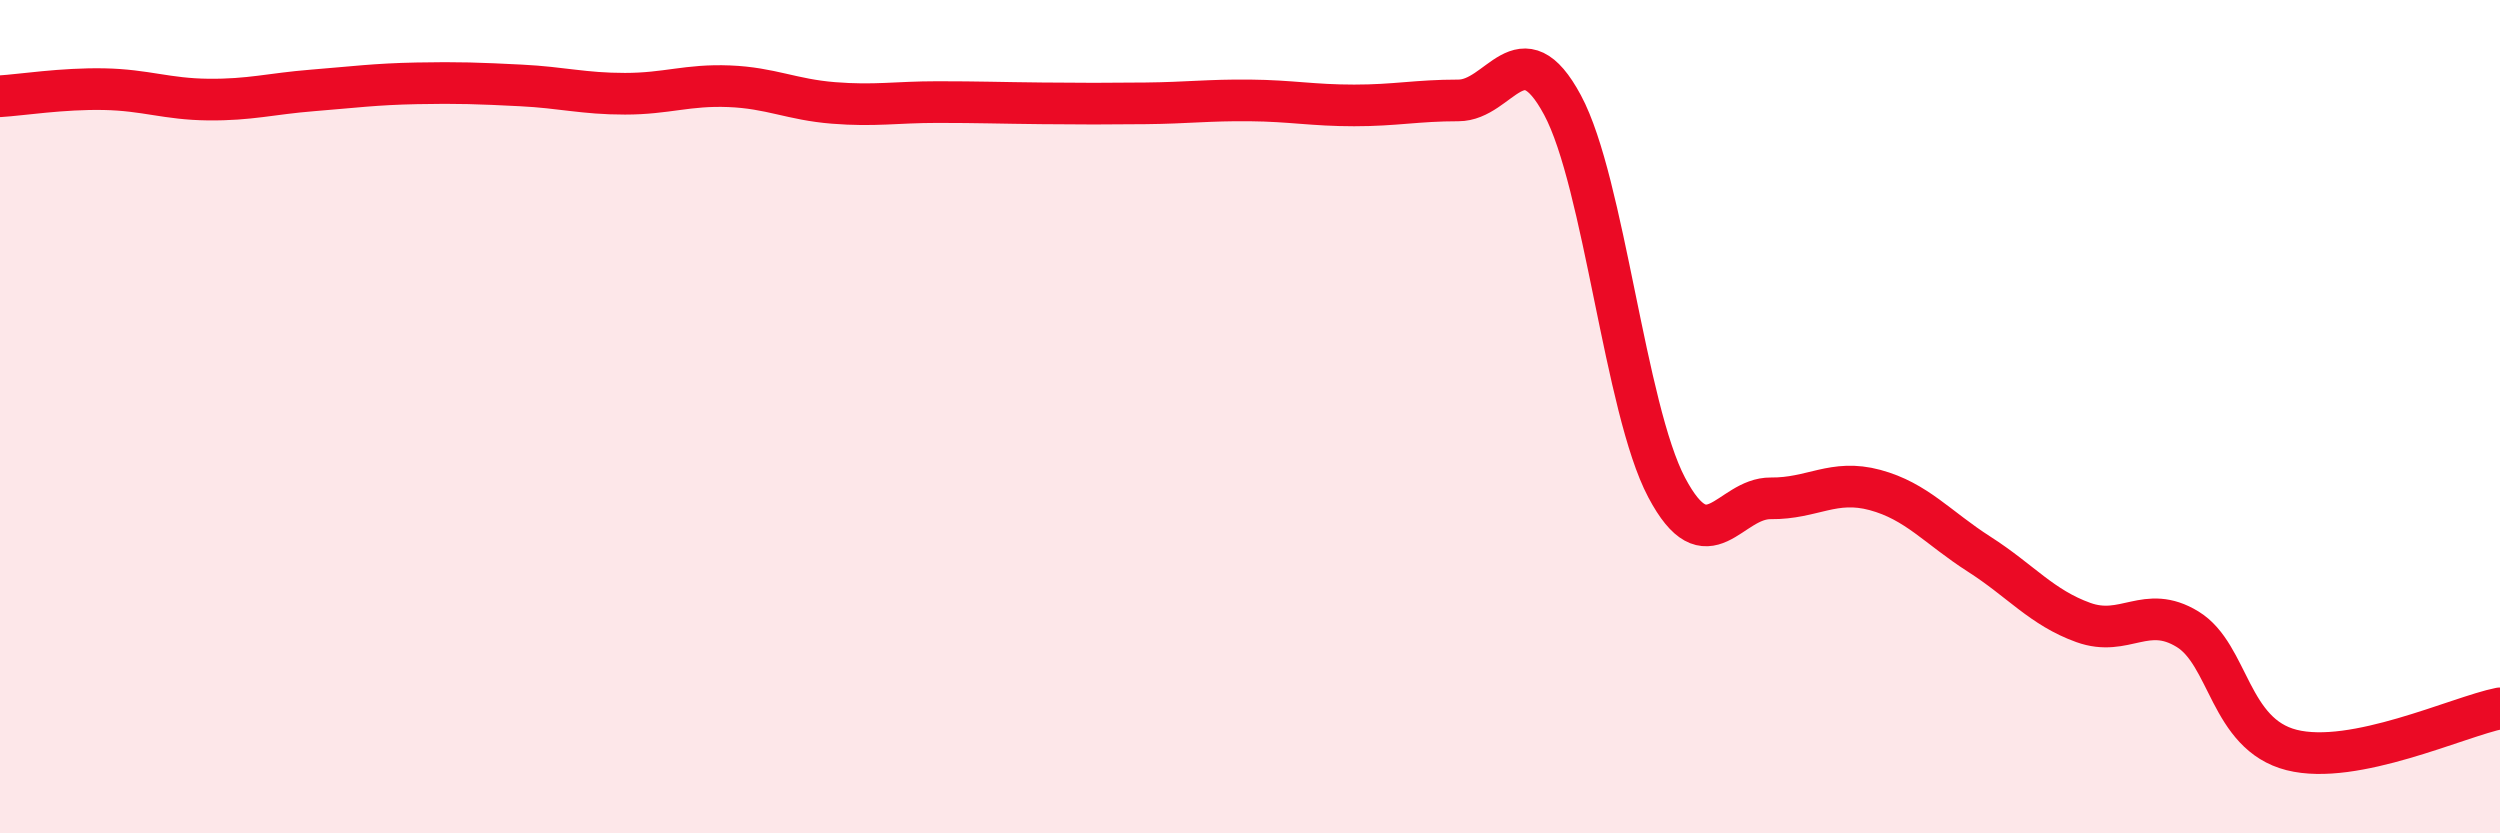
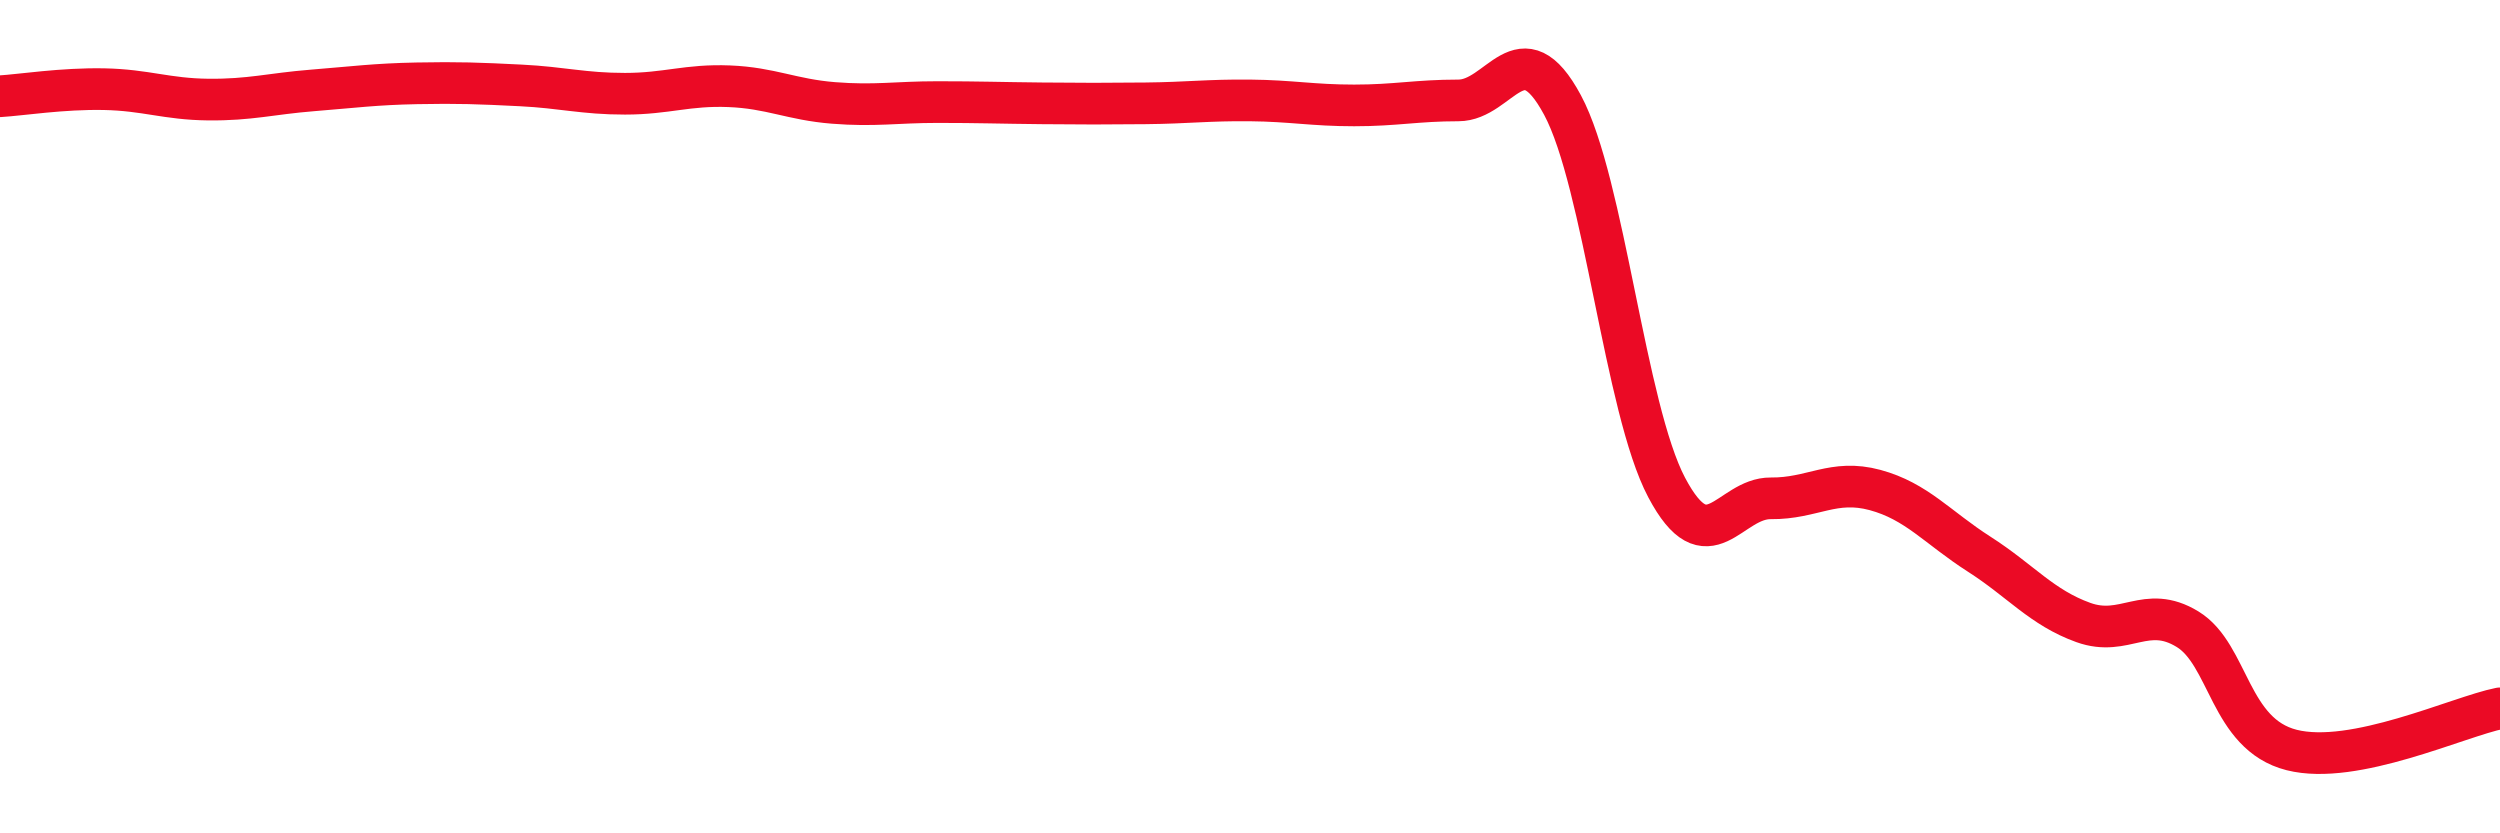
<svg xmlns="http://www.w3.org/2000/svg" width="60" height="20" viewBox="0 0 60 20">
-   <path d="M 0,2.31 C 0.5,2.28 1.5,2.12 2.5,2.14 C 3.5,2.16 4,2.38 5,2.39 C 6,2.4 6.5,2.25 7.5,2.17 C 8.5,2.09 9,2.02 10,2 C 11,1.98 11.5,2 12.5,2.05 C 13.5,2.1 14,2.25 15,2.25 C 16,2.25 16.5,2.03 17.5,2.07 C 18.5,2.11 19,2.39 20,2.47 C 21,2.55 21.5,2.45 22.5,2.45 C 23.5,2.45 24,2.47 25,2.48 C 26,2.49 26.5,2.49 27.5,2.48 C 28.5,2.47 29,2.4 30,2.41 C 31,2.42 31.5,2.53 32.5,2.53 C 33.5,2.53 34,2.41 35,2.41 C 36,2.41 36.5,0.66 37.5,2.52 C 38.5,4.38 39,9.81 40,11.7 C 41,13.59 41.5,11.95 42.5,11.96 C 43.5,11.97 44,11.49 45,11.76 C 46,12.03 46.5,12.66 47.5,13.3 C 48.5,13.94 49,14.58 50,14.94 C 51,15.3 51.5,14.49 52.5,15.1 C 53.5,15.71 53.5,17.62 55,18 C 56.5,18.38 59,17.2 60,17L60 20L0 20Z" fill="#EB0A25" opacity="0.1" stroke-linecap="round" stroke-linejoin="round" />
  <path d="M 0,2.31 C 0.5,2.28 1.5,2.12 2.5,2.14 C 3.5,2.16 4,2.38 5,2.39 C 6,2.4 6.5,2.25 7.5,2.17 C 8.5,2.09 9,2.02 10,2 C 11,1.98 11.5,2 12.5,2.05 C 13.5,2.1 14,2.25 15,2.25 C 16,2.25 16.5,2.03 17.5,2.07 C 18.5,2.11 19,2.39 20,2.47 C 21,2.55 21.5,2.45 22.5,2.45 C 23.5,2.45 24,2.47 25,2.48 C 26,2.49 26.5,2.49 27.5,2.48 C 28.5,2.47 29,2.4 30,2.41 C 31,2.42 31.5,2.53 32.5,2.53 C 33.5,2.53 34,2.41 35,2.41 C 36,2.41 36.5,0.66 37.5,2.52 C 38.5,4.38 39,9.81 40,11.7 C 41,13.59 41.5,11.95 42.5,11.96 C 43.5,11.97 44,11.49 45,11.76 C 46,12.03 46.5,12.66 47.5,13.3 C 48.5,13.94 49,14.58 50,14.94 C 51,15.3 51.5,14.49 52.5,15.1 C 53.5,15.71 53.5,17.62 55,18 C 56.5,18.38 59,17.2 60,17" stroke="#EB0A25" stroke-width="1" fill="none" stroke-linecap="round" stroke-linejoin="round" />
</svg>